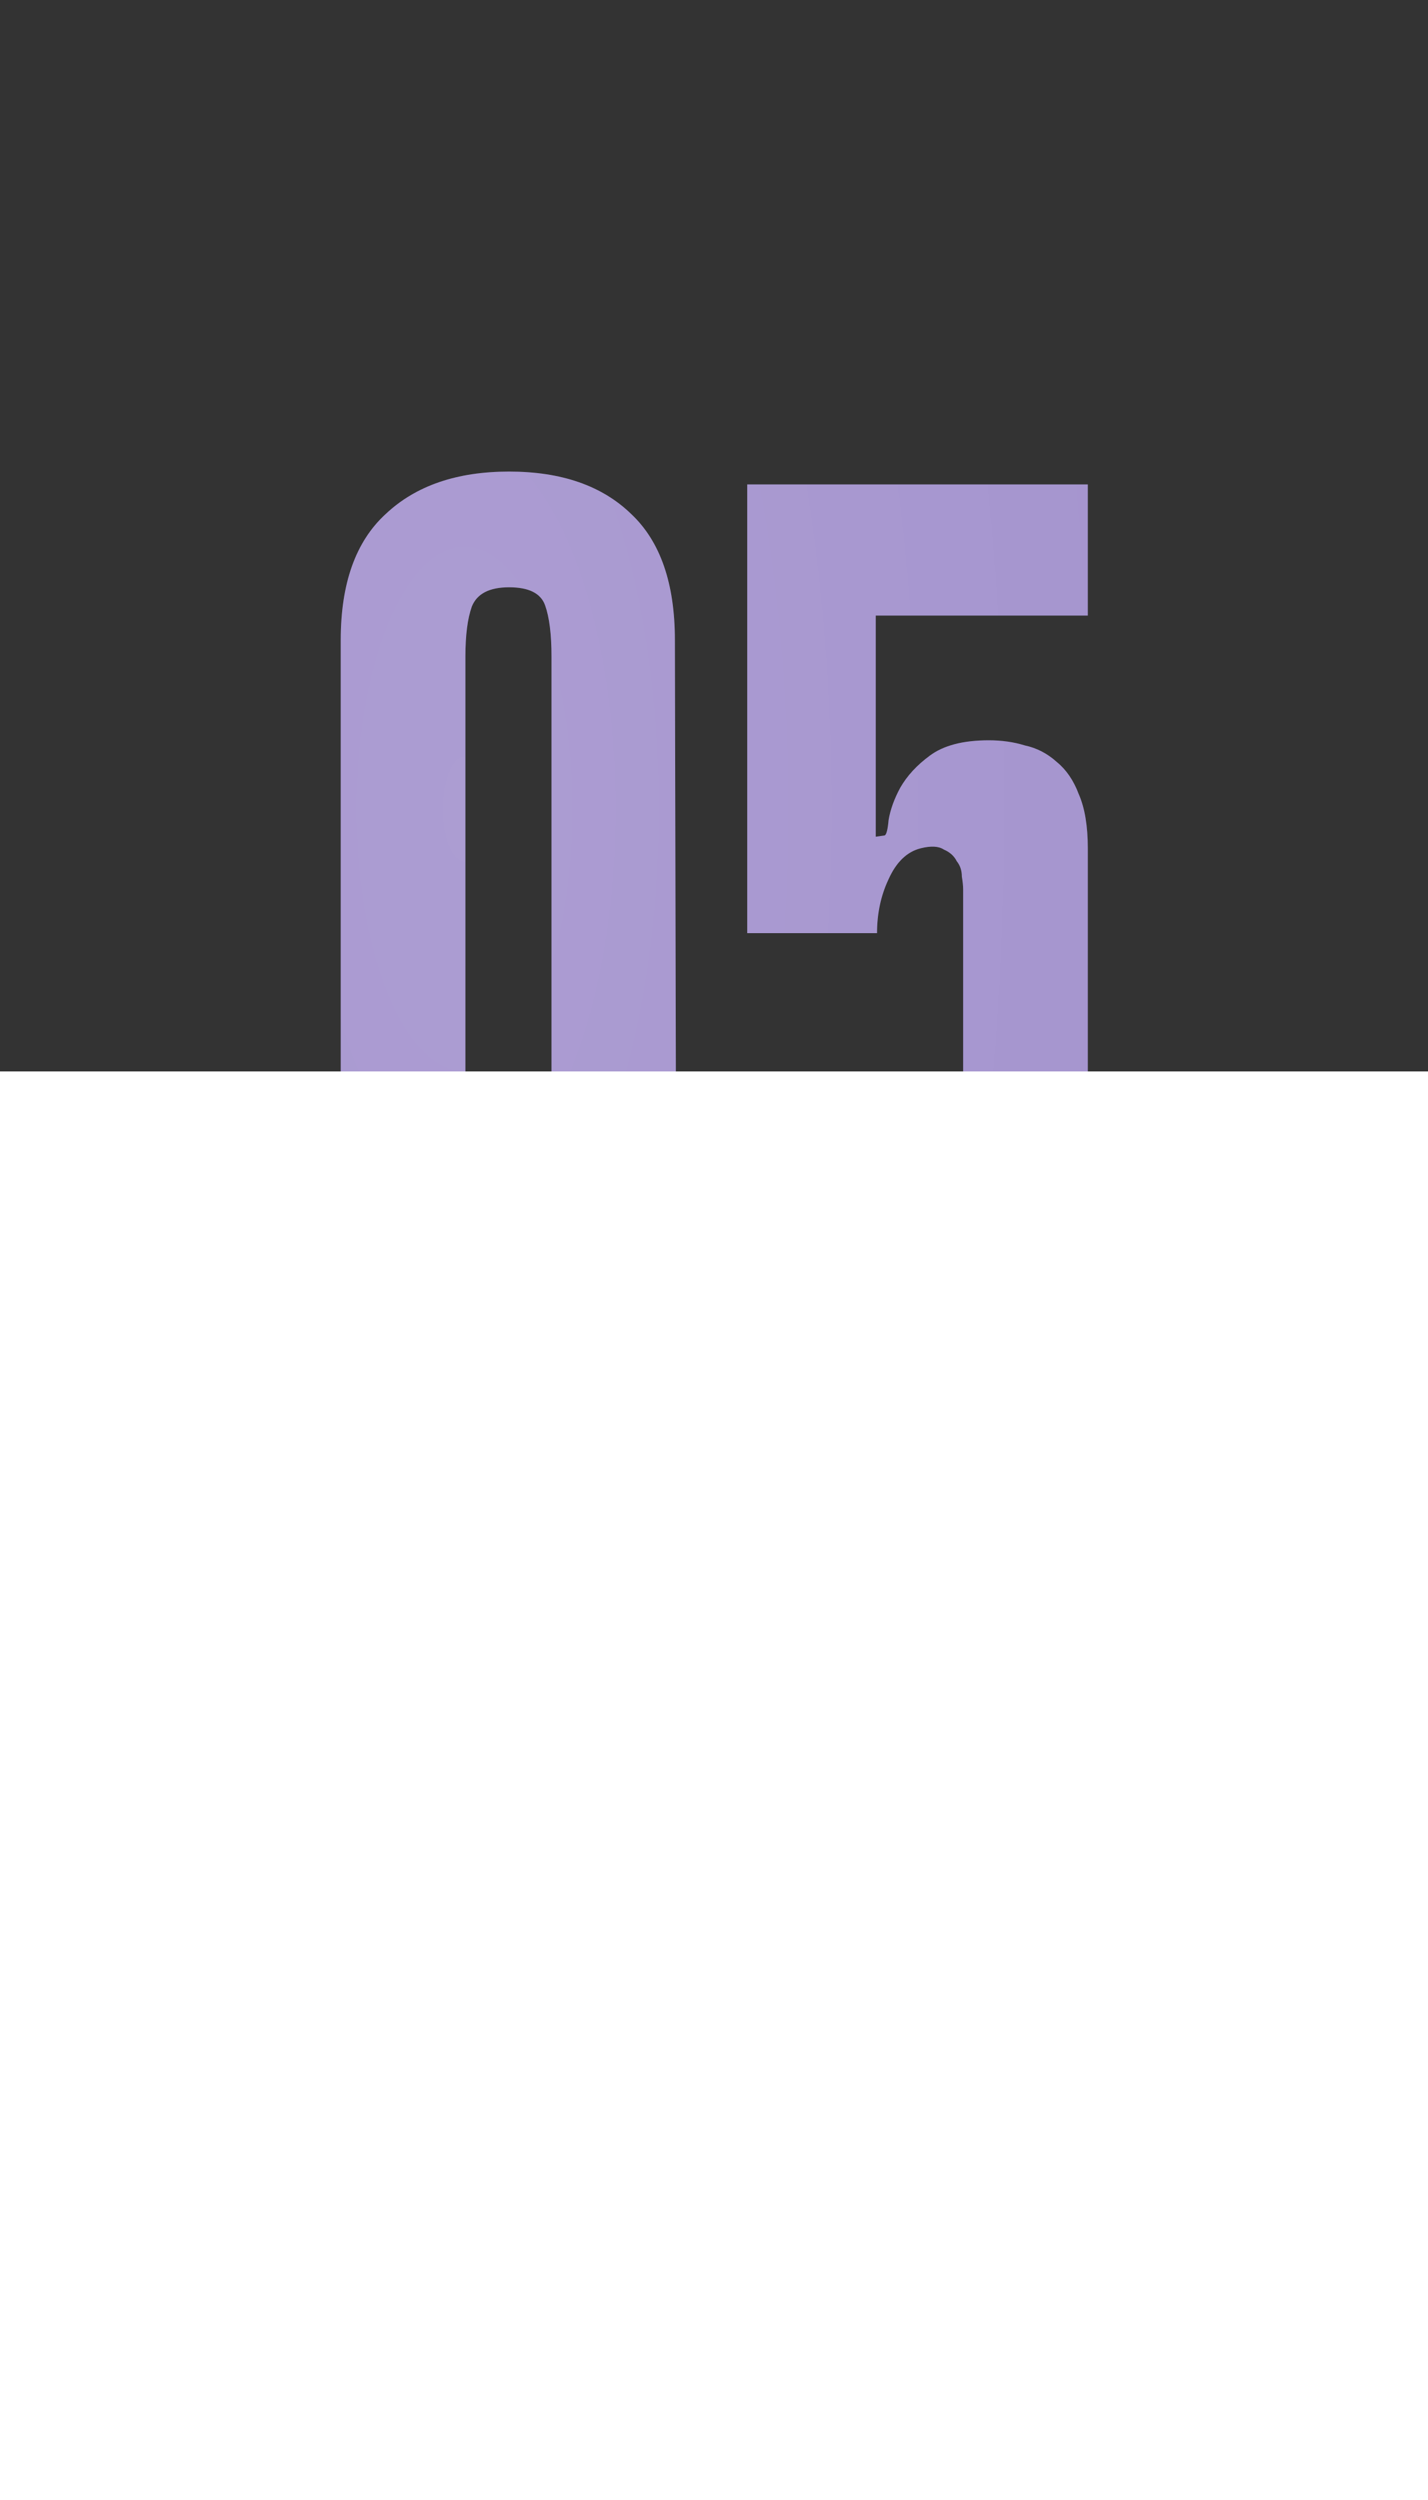
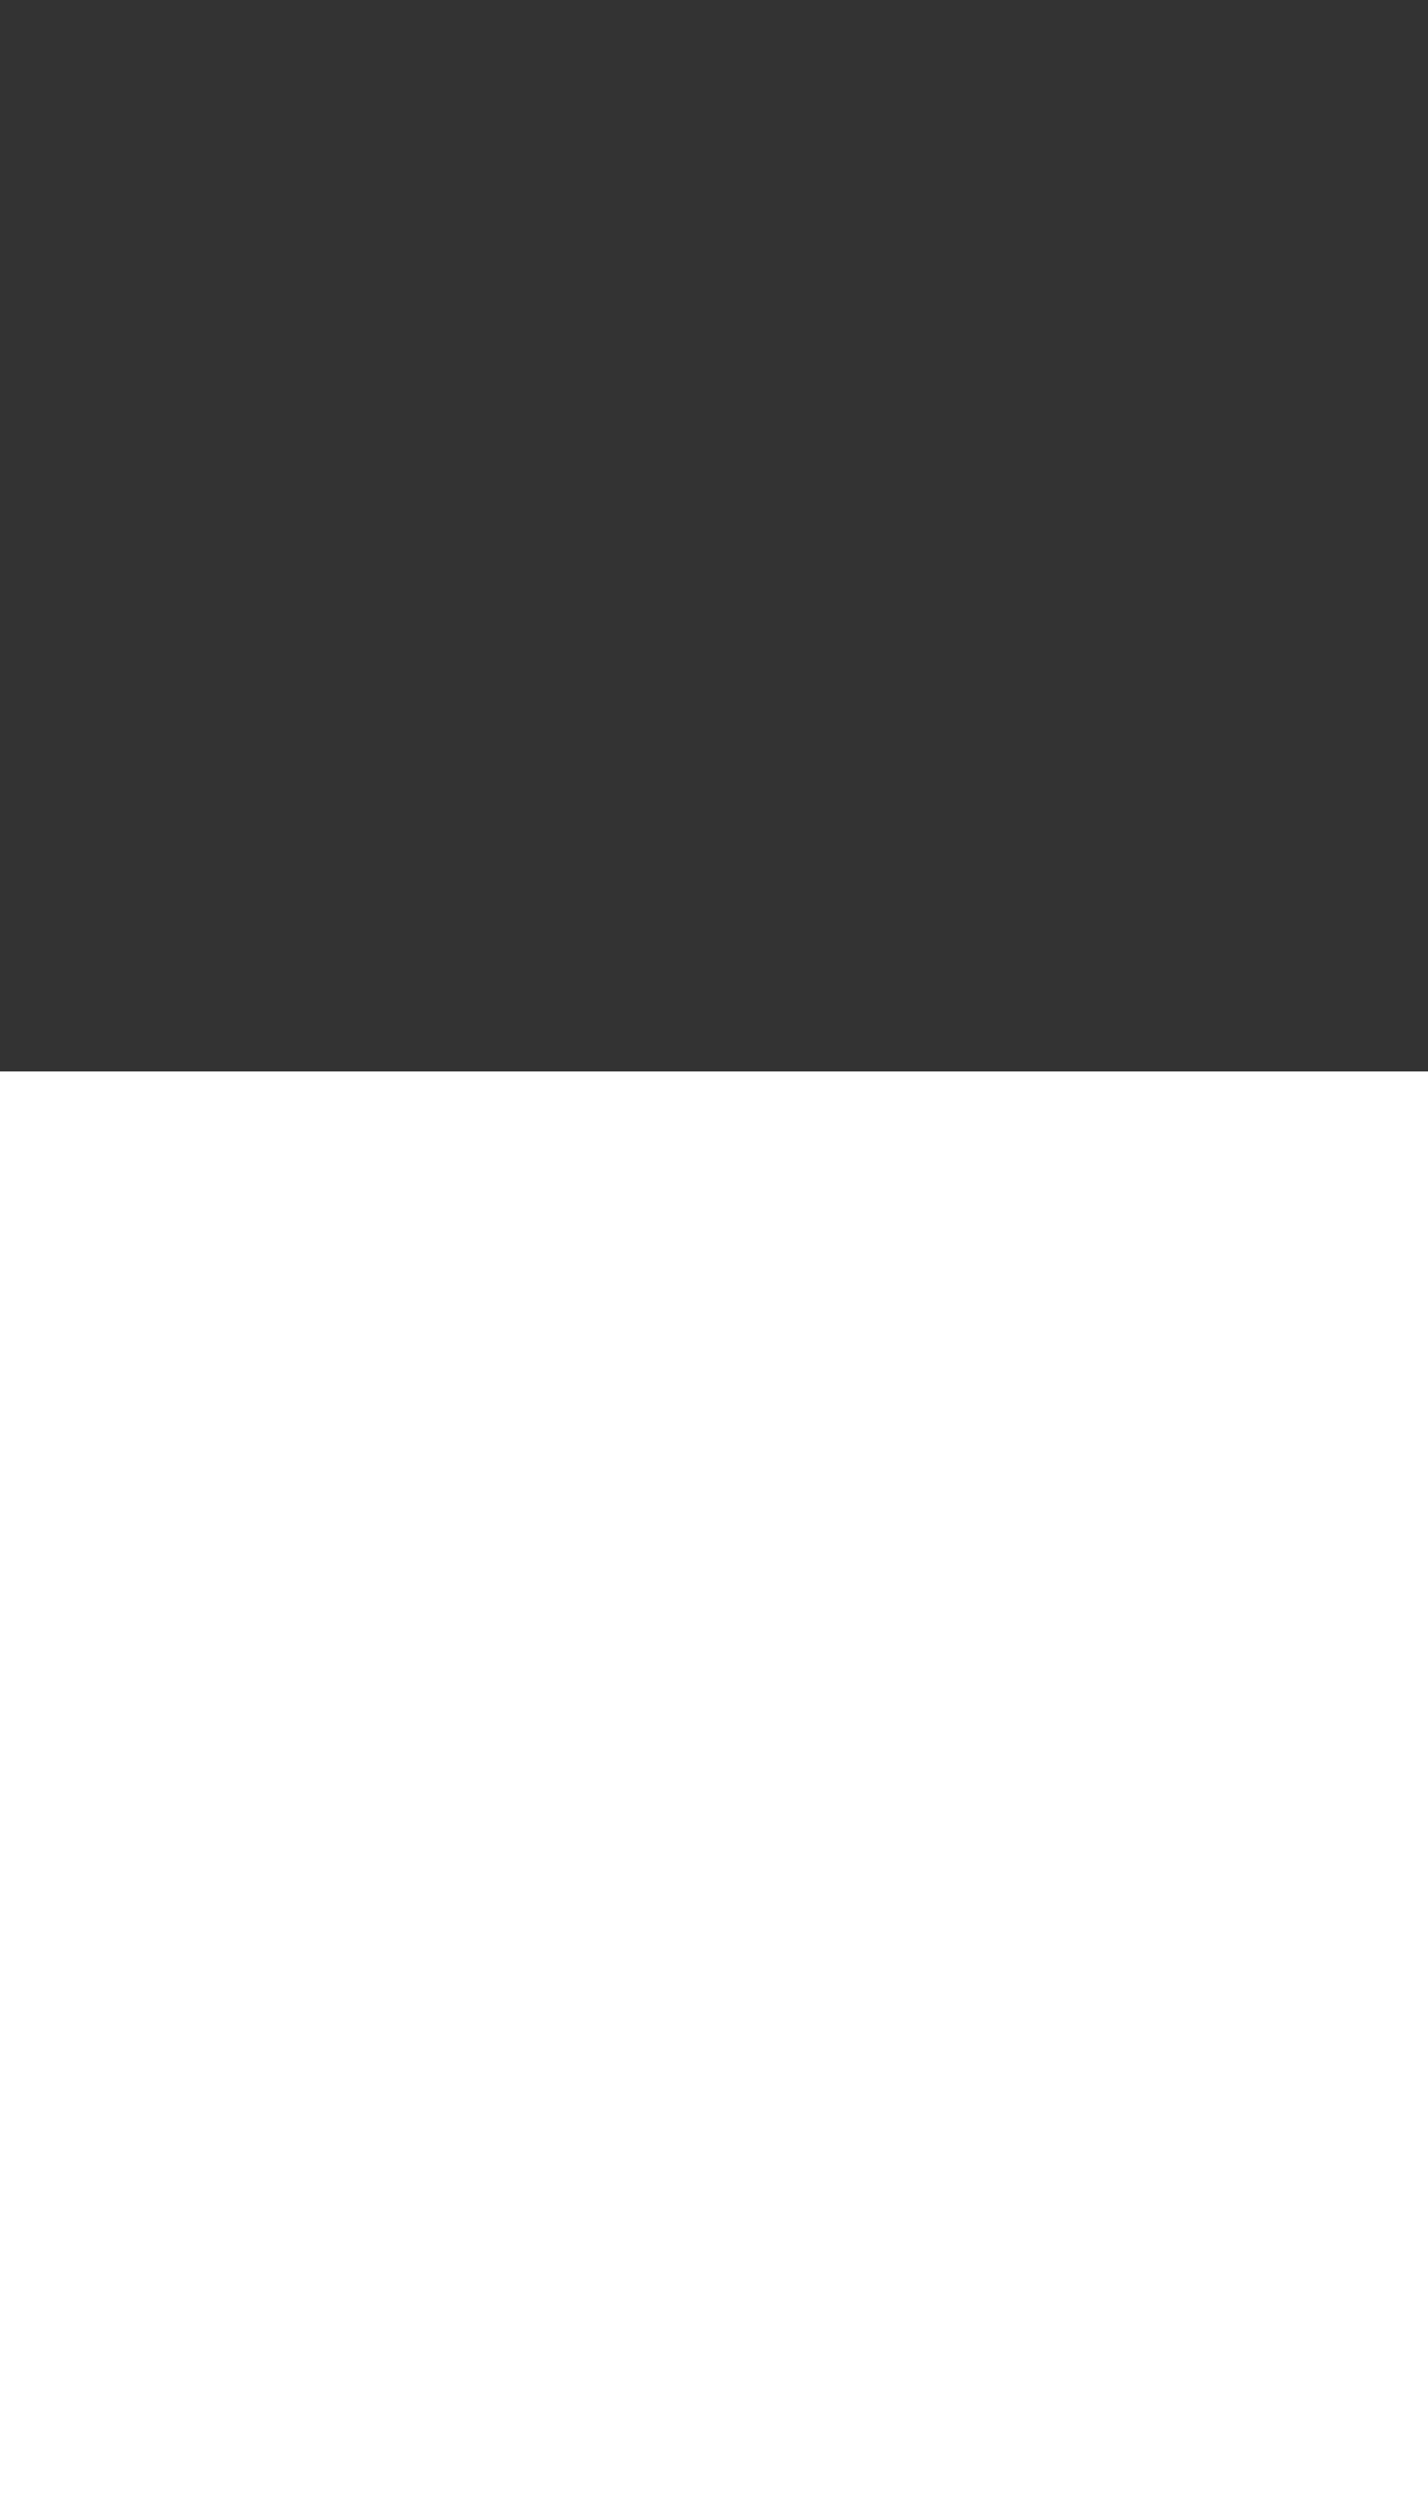
<svg xmlns="http://www.w3.org/2000/svg" width="100" height="175" viewBox="0 0 100 175" fill="none">
  <rect x="0" y="0" width="100" height="175" fill="#333333" stroke="none" />
-   <path d="M47.351 84.94C47.351 87.64 47.051 89.83 46.451 91.51C45.911 93.13 45.131 94.39 44.111 95.29C43.091 96.19 41.861 96.79 40.421 97.09C39.041 97.39 37.481 97.54 35.741 97.54C33.941 97.54 32.291 97.39 30.791 97.09C29.351 96.79 28.091 96.19 27.011 95.29C25.991 94.39 25.211 93.13 24.671 91.51C24.131 89.83 23.861 87.64 23.861 84.94V44.8C23.861 40.84 24.911 37.9 27.011 35.98C29.111 34 31.991 33.01 35.651 33.01C39.311 33.01 42.161 34 44.201 35.98C46.241 37.9 47.261 40.84 47.261 44.8L47.351 84.94ZM35.651 41.11C34.271 41.11 33.401 41.56 33.041 42.46C32.741 43.3 32.591 44.47 32.591 45.97V83.77C32.591 85.69 32.771 87.13 33.131 88.09C33.551 89.05 34.391 89.53 35.651 89.53C36.911 89.53 37.721 89.05 38.081 88.09C38.441 87.13 38.621 85.69 38.621 83.77V45.97C38.621 44.41 38.471 43.21 38.171 42.37C37.871 41.53 37.031 41.11 35.651 41.11ZM69.247 51.82C70.147 51.82 70.987 51.94 71.767 52.18C72.607 52.36 73.357 52.75 74.017 53.35C74.677 53.89 75.187 54.64 75.547 55.6C75.967 56.56 76.177 57.82 76.177 59.38V84.85C76.177 87.55 75.847 89.74 75.187 91.42C74.587 93.1 73.747 94.39 72.667 95.29C71.587 96.19 70.327 96.79 68.887 97.09C67.507 97.39 66.037 97.54 64.477 97.54C62.677 97.54 61.027 97.39 59.527 97.09C58.027 96.79 56.737 96.19 55.657 95.29C54.577 94.39 53.737 93.13 53.137 91.51C52.597 89.83 52.327 87.64 52.327 84.94V79.63H61.327V82.96C61.327 84.88 61.447 86.47 61.687 87.73C61.987 88.93 62.917 89.53 64.477 89.53C65.317 89.53 65.917 89.38 66.277 89.08C66.697 88.72 66.997 88.27 67.177 87.73C67.357 87.13 67.447 86.44 67.447 85.66C67.447 84.82 67.447 83.92 67.447 82.96V62.26C67.447 62.02 67.417 61.72 67.357 61.36C67.357 60.94 67.237 60.58 66.997 60.28C66.817 59.92 66.517 59.65 66.097 59.47C65.737 59.23 65.197 59.2 64.477 59.38C63.517 59.62 62.767 60.34 62.227 61.54C61.687 62.68 61.417 63.94 61.417 65.32H52.327V33.91H76.177V43.09H61.327V58.57L61.957 58.48C62.077 58.42 62.167 58.06 62.227 57.4C62.347 56.68 62.617 55.93 63.037 55.15C63.517 54.31 64.207 53.56 65.107 52.9C66.067 52.18 67.447 51.82 69.247 51.82Z" fill="#9784C7" />
-   <path d="M47.351 84.94C47.351 87.64 47.051 89.83 46.451 91.51C45.911 93.13 45.131 94.39 44.111 95.29C43.091 96.19 41.861 96.79 40.421 97.09C39.041 97.39 37.481 97.54 35.741 97.54C33.941 97.54 32.291 97.39 30.791 97.09C29.351 96.79 28.091 96.19 27.011 95.29C25.991 94.39 25.211 93.13 24.671 91.51C24.131 89.83 23.861 87.64 23.861 84.94V44.8C23.861 40.84 24.911 37.9 27.011 35.98C29.111 34 31.991 33.01 35.651 33.01C39.311 33.01 42.161 34 44.201 35.98C46.241 37.9 47.261 40.84 47.261 44.8L47.351 84.94ZM35.651 41.11C34.271 41.11 33.401 41.56 33.041 42.46C32.741 43.3 32.591 44.47 32.591 45.97V83.77C32.591 85.69 32.771 87.13 33.131 88.09C33.551 89.05 34.391 89.53 35.651 89.53C36.911 89.53 37.721 89.05 38.081 88.09C38.441 87.13 38.621 85.69 38.621 83.77V45.97C38.621 44.41 38.471 43.21 38.171 42.37C37.871 41.53 37.031 41.11 35.651 41.11ZM69.247 51.82C70.147 51.82 70.987 51.94 71.767 52.18C72.607 52.36 73.357 52.75 74.017 53.35C74.677 53.89 75.187 54.64 75.547 55.6C75.967 56.56 76.177 57.82 76.177 59.38V84.85C76.177 87.55 75.847 89.74 75.187 91.42C74.587 93.1 73.747 94.39 72.667 95.29C71.587 96.19 70.327 96.79 68.887 97.09C67.507 97.39 66.037 97.54 64.477 97.54C62.677 97.54 61.027 97.39 59.527 97.09C58.027 96.79 56.737 96.19 55.657 95.29C54.577 94.39 53.737 93.13 53.137 91.51C52.597 89.83 52.327 87.64 52.327 84.94V79.63H61.327V82.96C61.327 84.88 61.447 86.47 61.687 87.73C61.987 88.93 62.917 89.53 64.477 89.53C65.317 89.53 65.917 89.38 66.277 89.08C66.697 88.72 66.997 88.27 67.177 87.73C67.357 87.13 67.447 86.44 67.447 85.66C67.447 84.82 67.447 83.92 67.447 82.96V62.26C67.447 62.02 67.417 61.72 67.357 61.36C67.357 60.94 67.237 60.58 66.997 60.28C66.817 59.92 66.517 59.65 66.097 59.47C65.737 59.23 65.197 59.2 64.477 59.38C63.517 59.62 62.767 60.34 62.227 61.54C61.687 62.68 61.417 63.94 61.417 65.32H52.327V33.91H76.177V43.09H61.327V58.57L61.957 58.48C62.077 58.42 62.167 58.06 62.227 57.4C62.347 56.68 62.617 55.93 63.037 55.15C63.517 54.31 64.207 53.56 65.107 52.9C66.067 52.18 67.447 51.82 69.247 51.82Z" fill="url(#paint0_radial_460_347)" fill-opacity="0.2" />
  <rect y="75" width="100" height="100" fill="white" />
  <defs>
    <radialGradient id="paint0_radial_460_347" cx="0" cy="0" r="1" gradientUnits="userSpaceOnUse" gradientTransform="translate(32.694 57.5) rotate(-91.569) scale(357.134 150.817)">
      <stop stop-color="white" />
      <stop offset="1" stop-color="white" stop-opacity="0" />
    </radialGradient>
  </defs>
</svg>